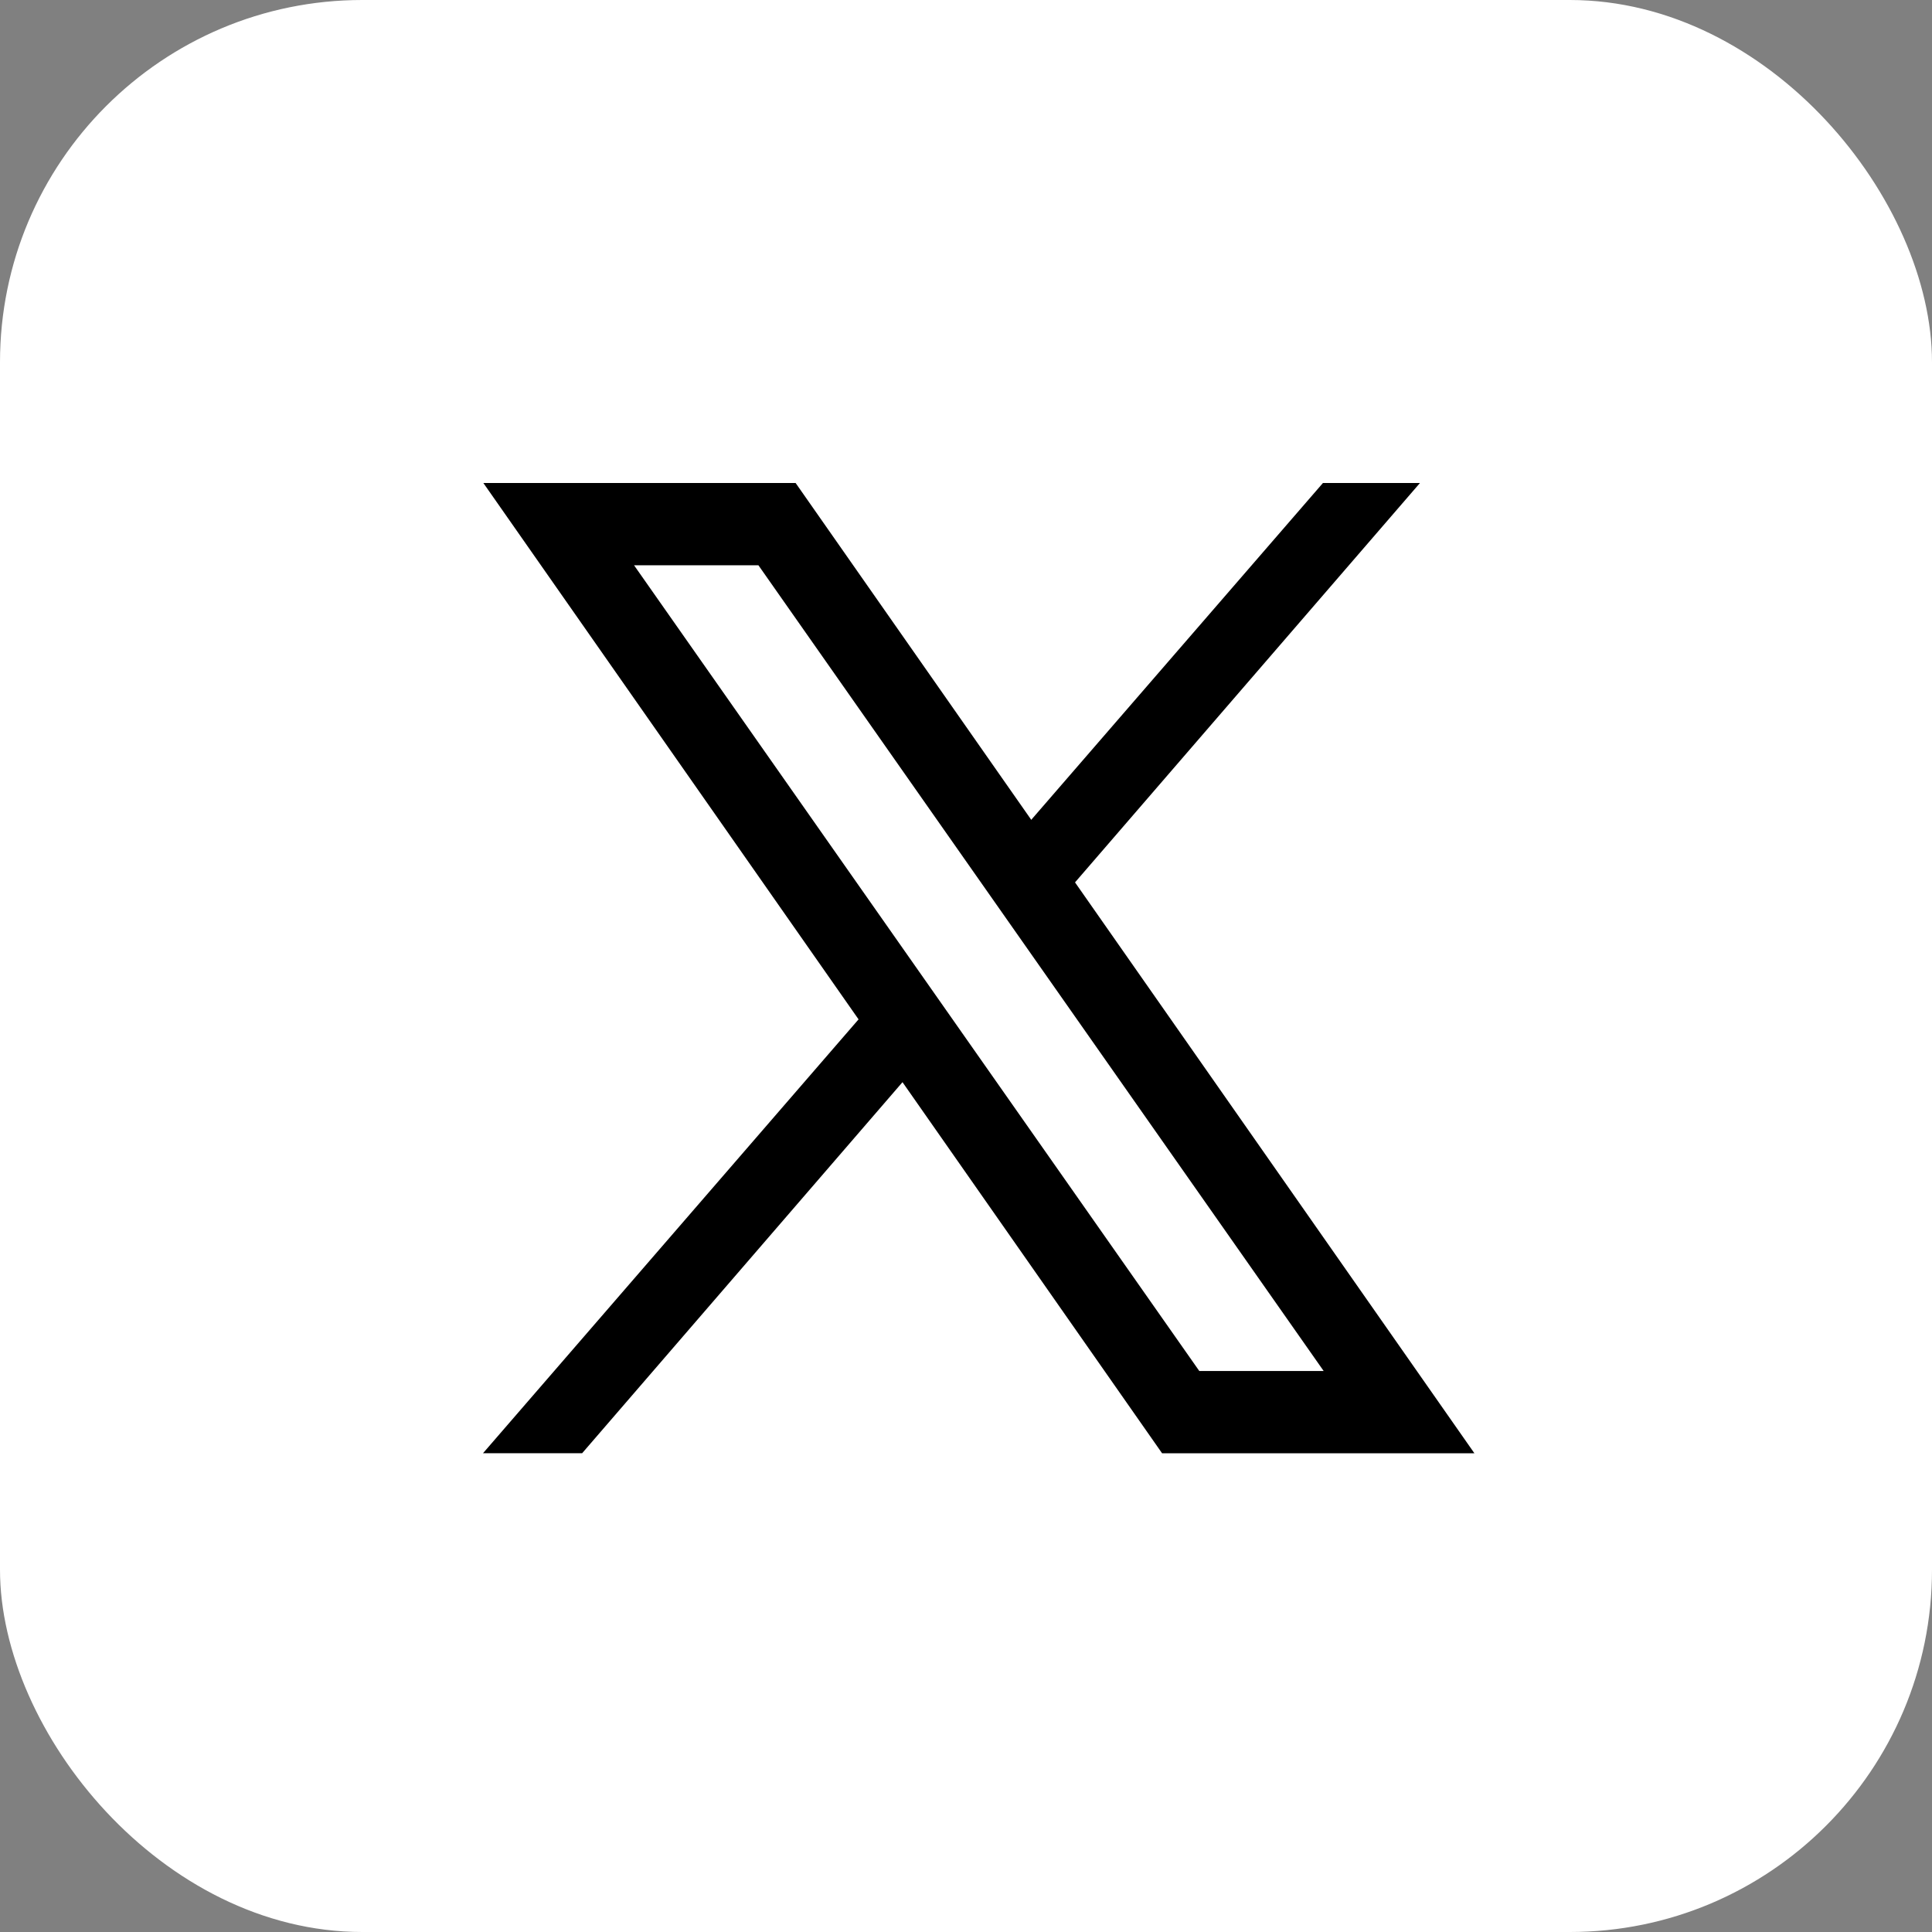
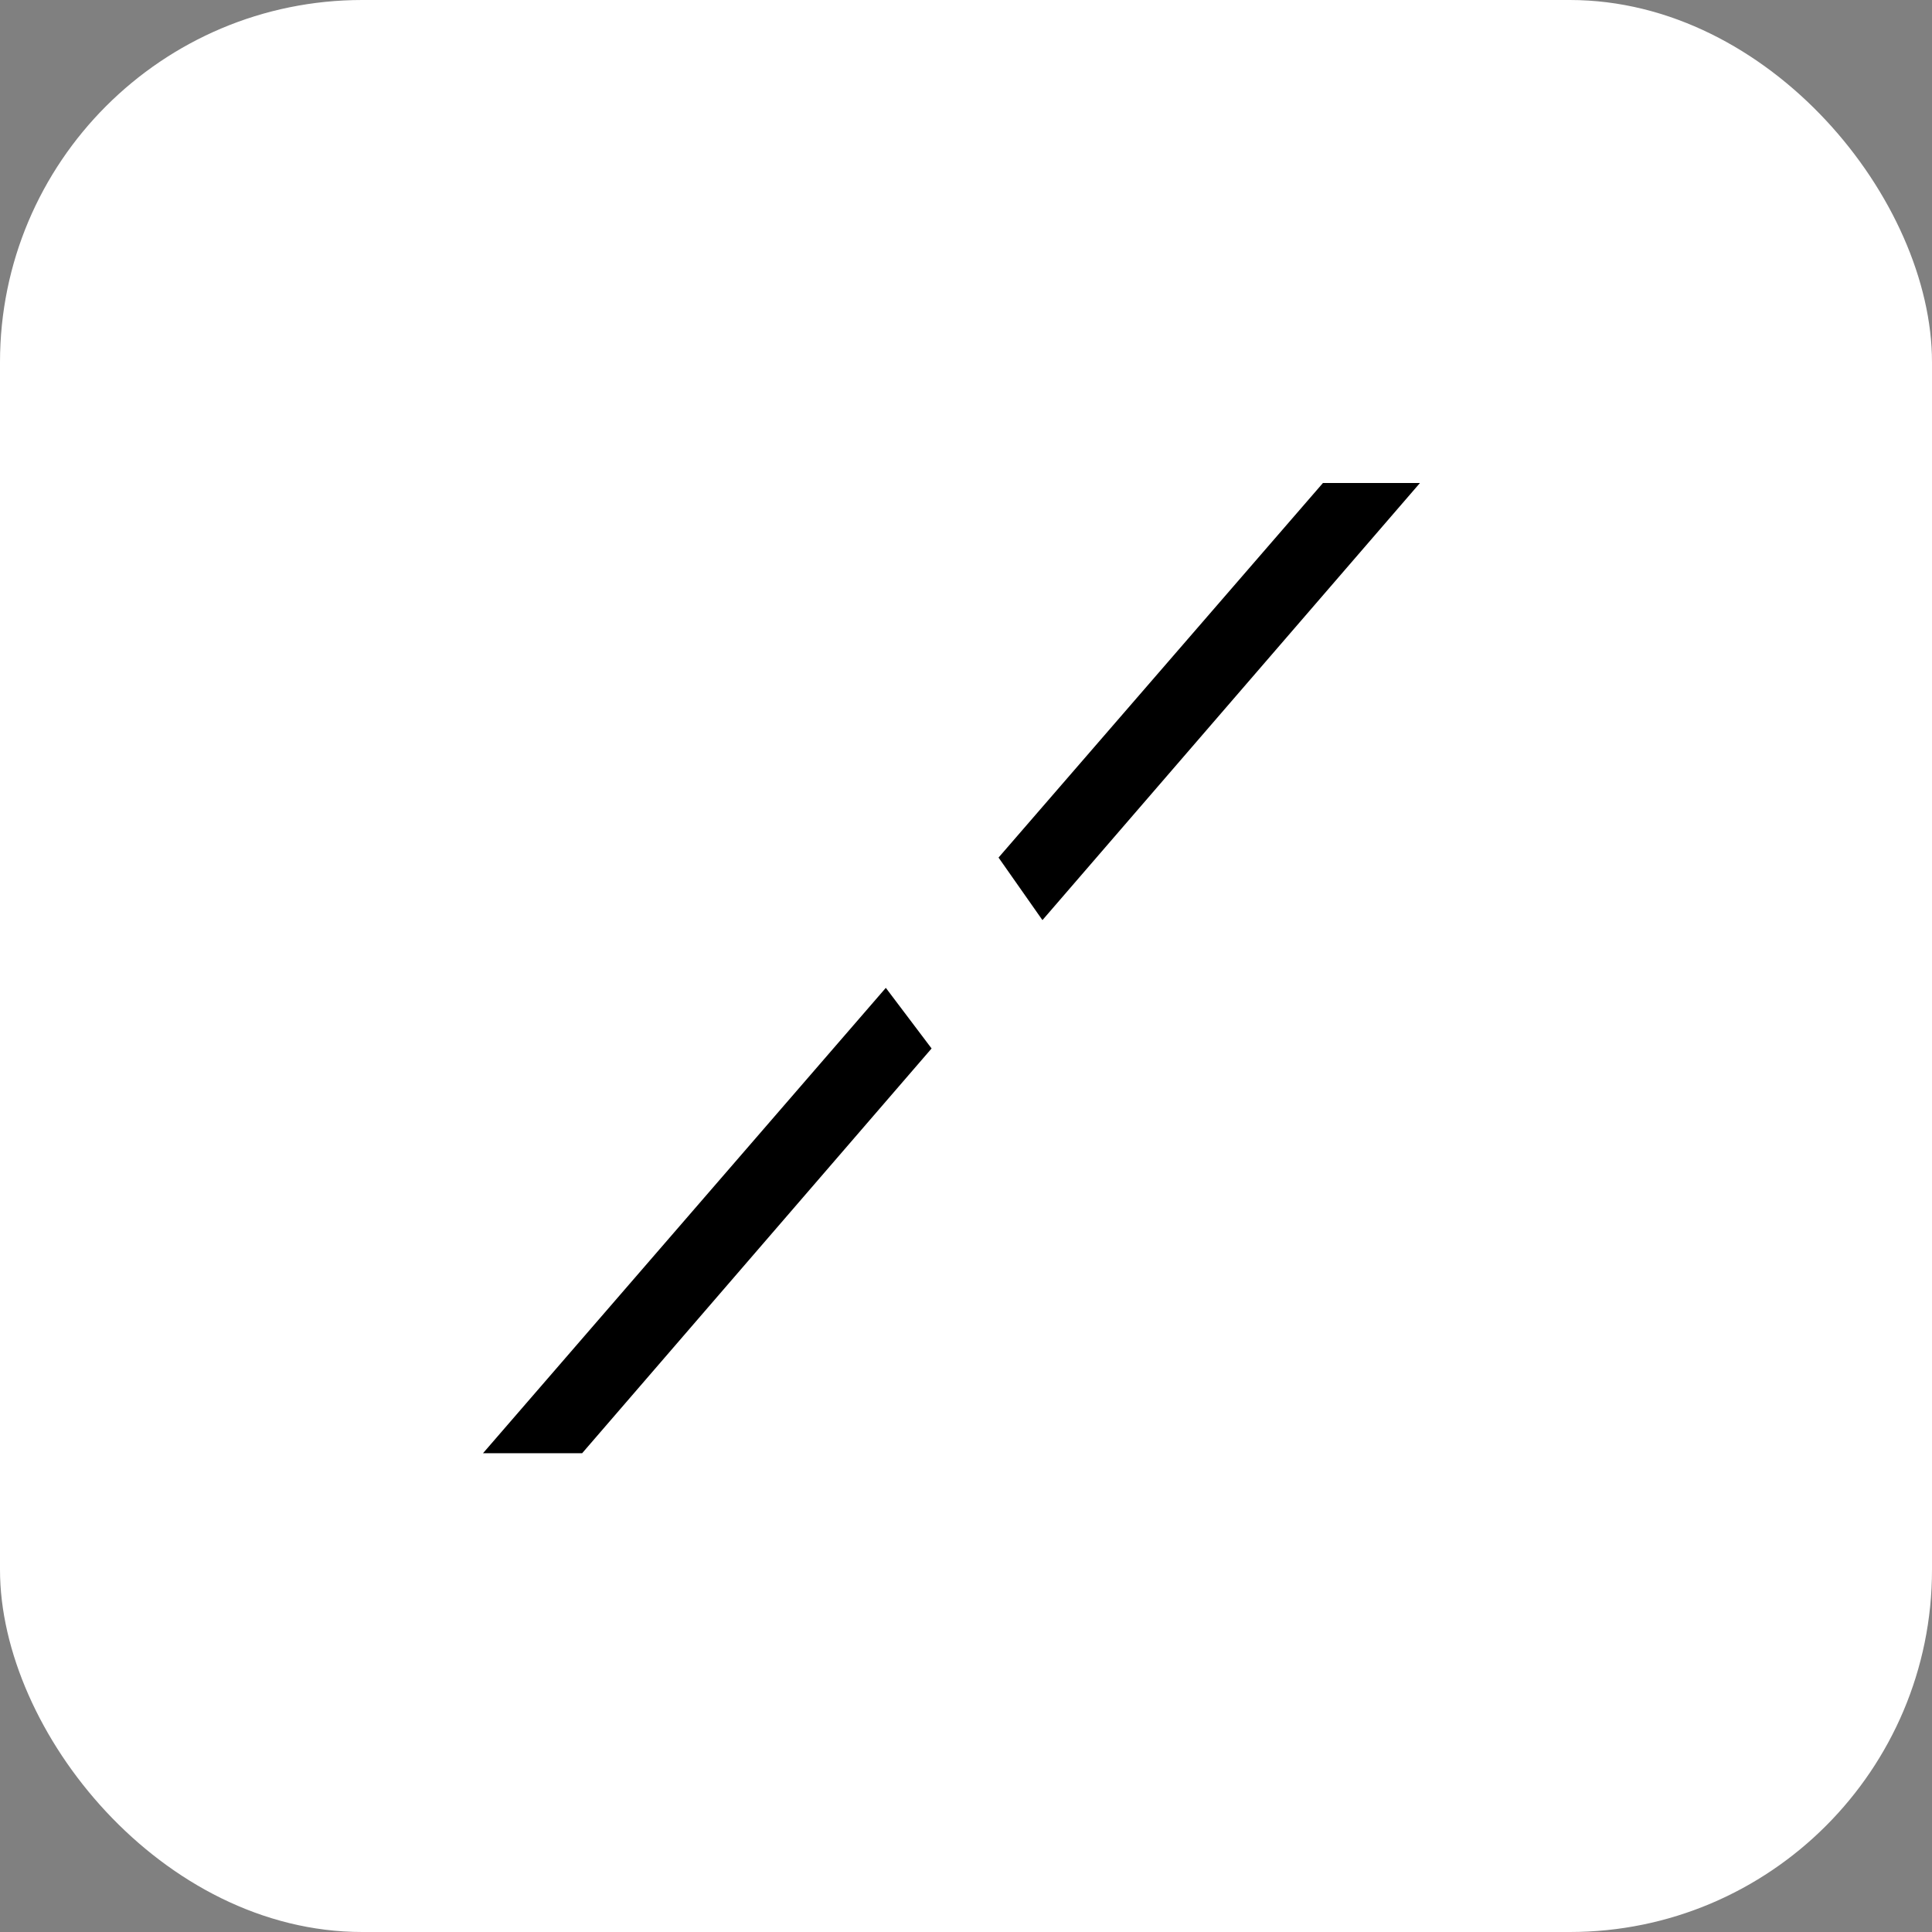
<svg xmlns="http://www.w3.org/2000/svg" width="32" height="32" viewBox="0 0 32 32" fill="none">
  <rect x="0" y="0" width="32" height="32" fill="#808080" stroke="none" />
  <rect width="32" height="32" rx="6" fill="white" />
-   <path d="M24.421 24.071H19.248L8.006 8H13.178L24.421 24.071ZM19.864 22.708H21.924L12.562 9.363H10.502L19.864 22.708Z" fill="black" />
  <path d="M9.642 24.07L15.43 17.366L14.672 16.362L8 24.07H9.642Z" fill="black" />
  <path d="M16.539 14.204L17.266 15.24L23.519 8H21.912L16.539 14.204Z" fill="black" />
</svg>